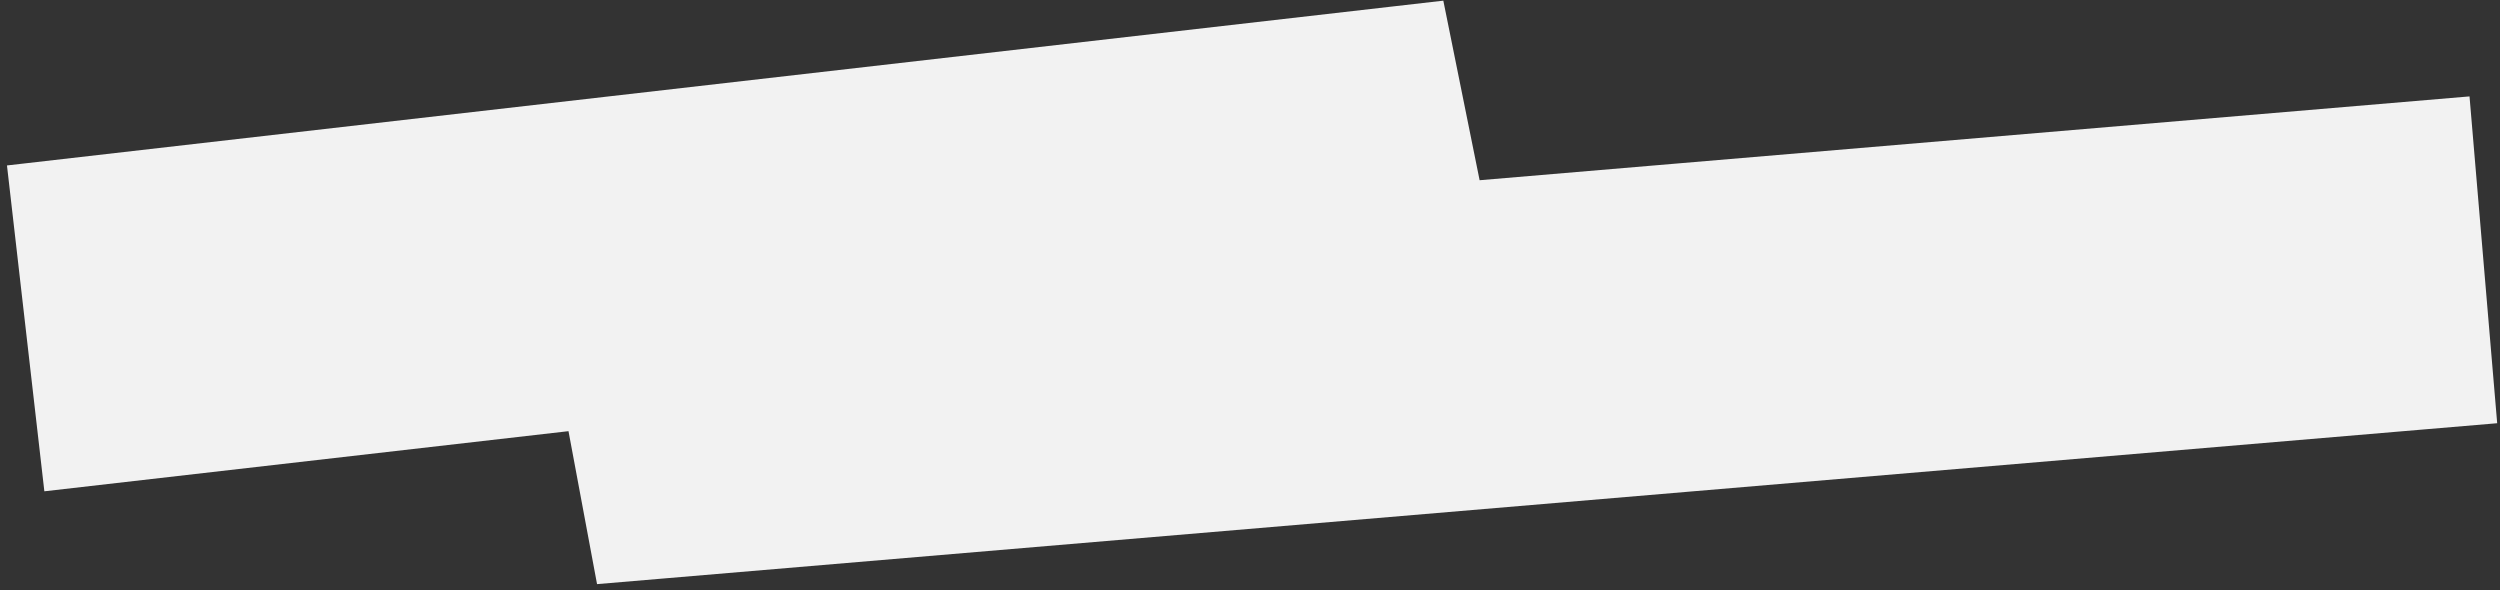
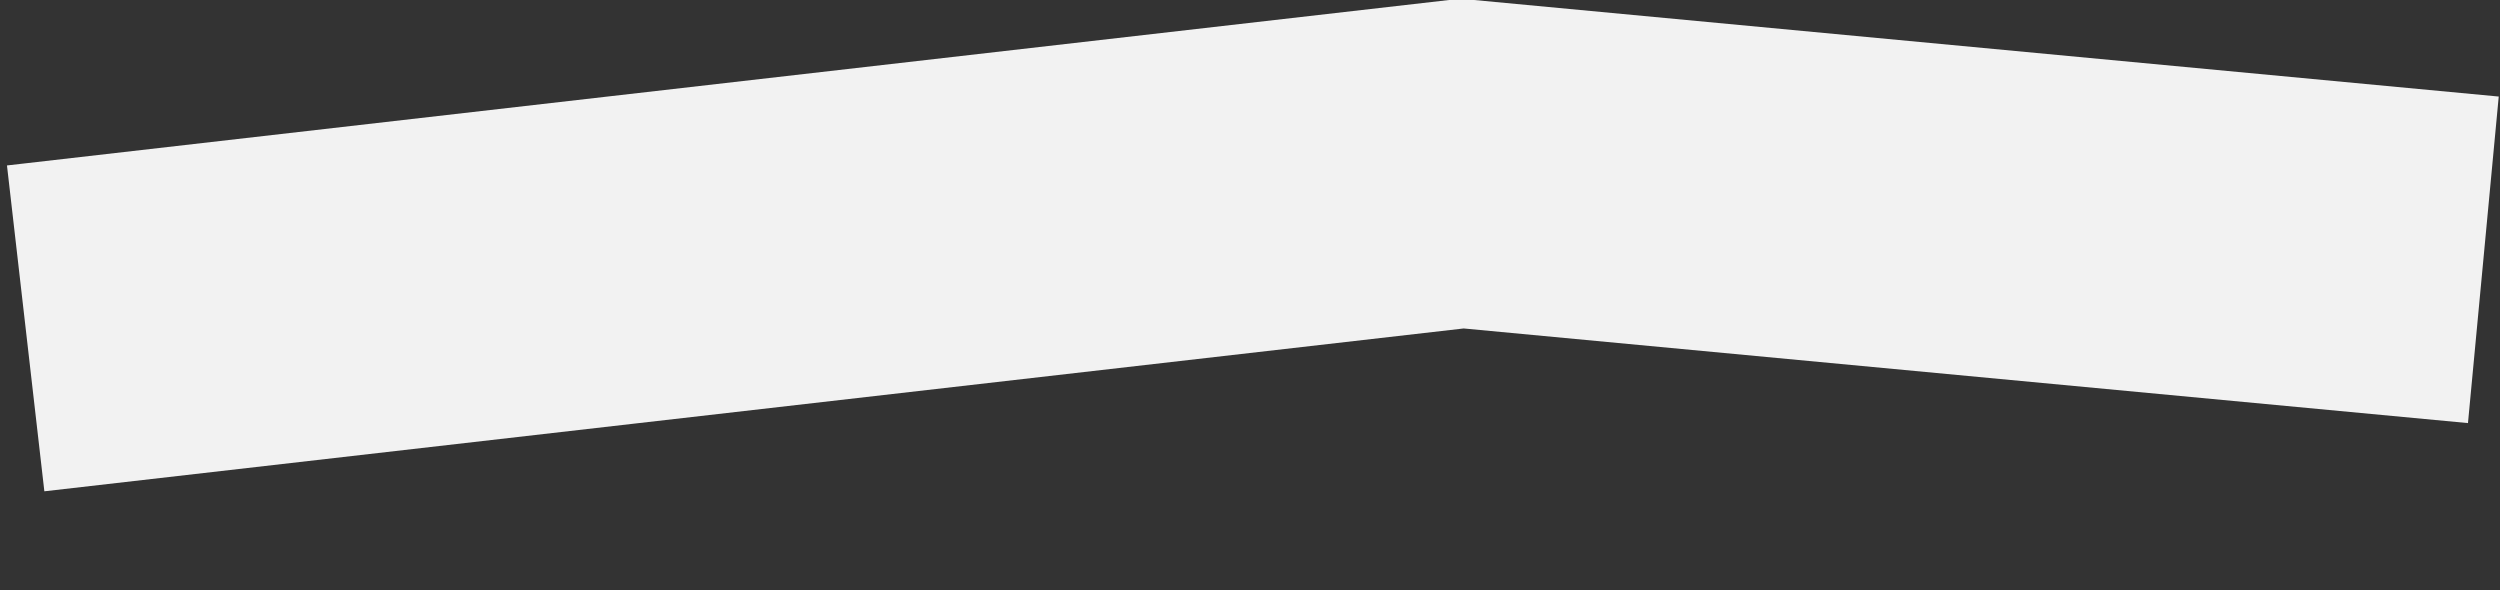
<svg xmlns="http://www.w3.org/2000/svg" width="343" height="81" viewBox="0 0 343 81" fill="none">
  <rect x="0" y="0" width="343" height="81" fill="#333333" stroke="none" />
-   <path d="M3.521 45.053L200.588 22.444L80.016 57.721L340.716 35.647" stroke="#F2F2F2" stroke-width="45" />
+   <path d="M3.521 45.053L200.588 22.444L340.716 35.647" stroke="#F2F2F2" stroke-width="45" />
</svg>